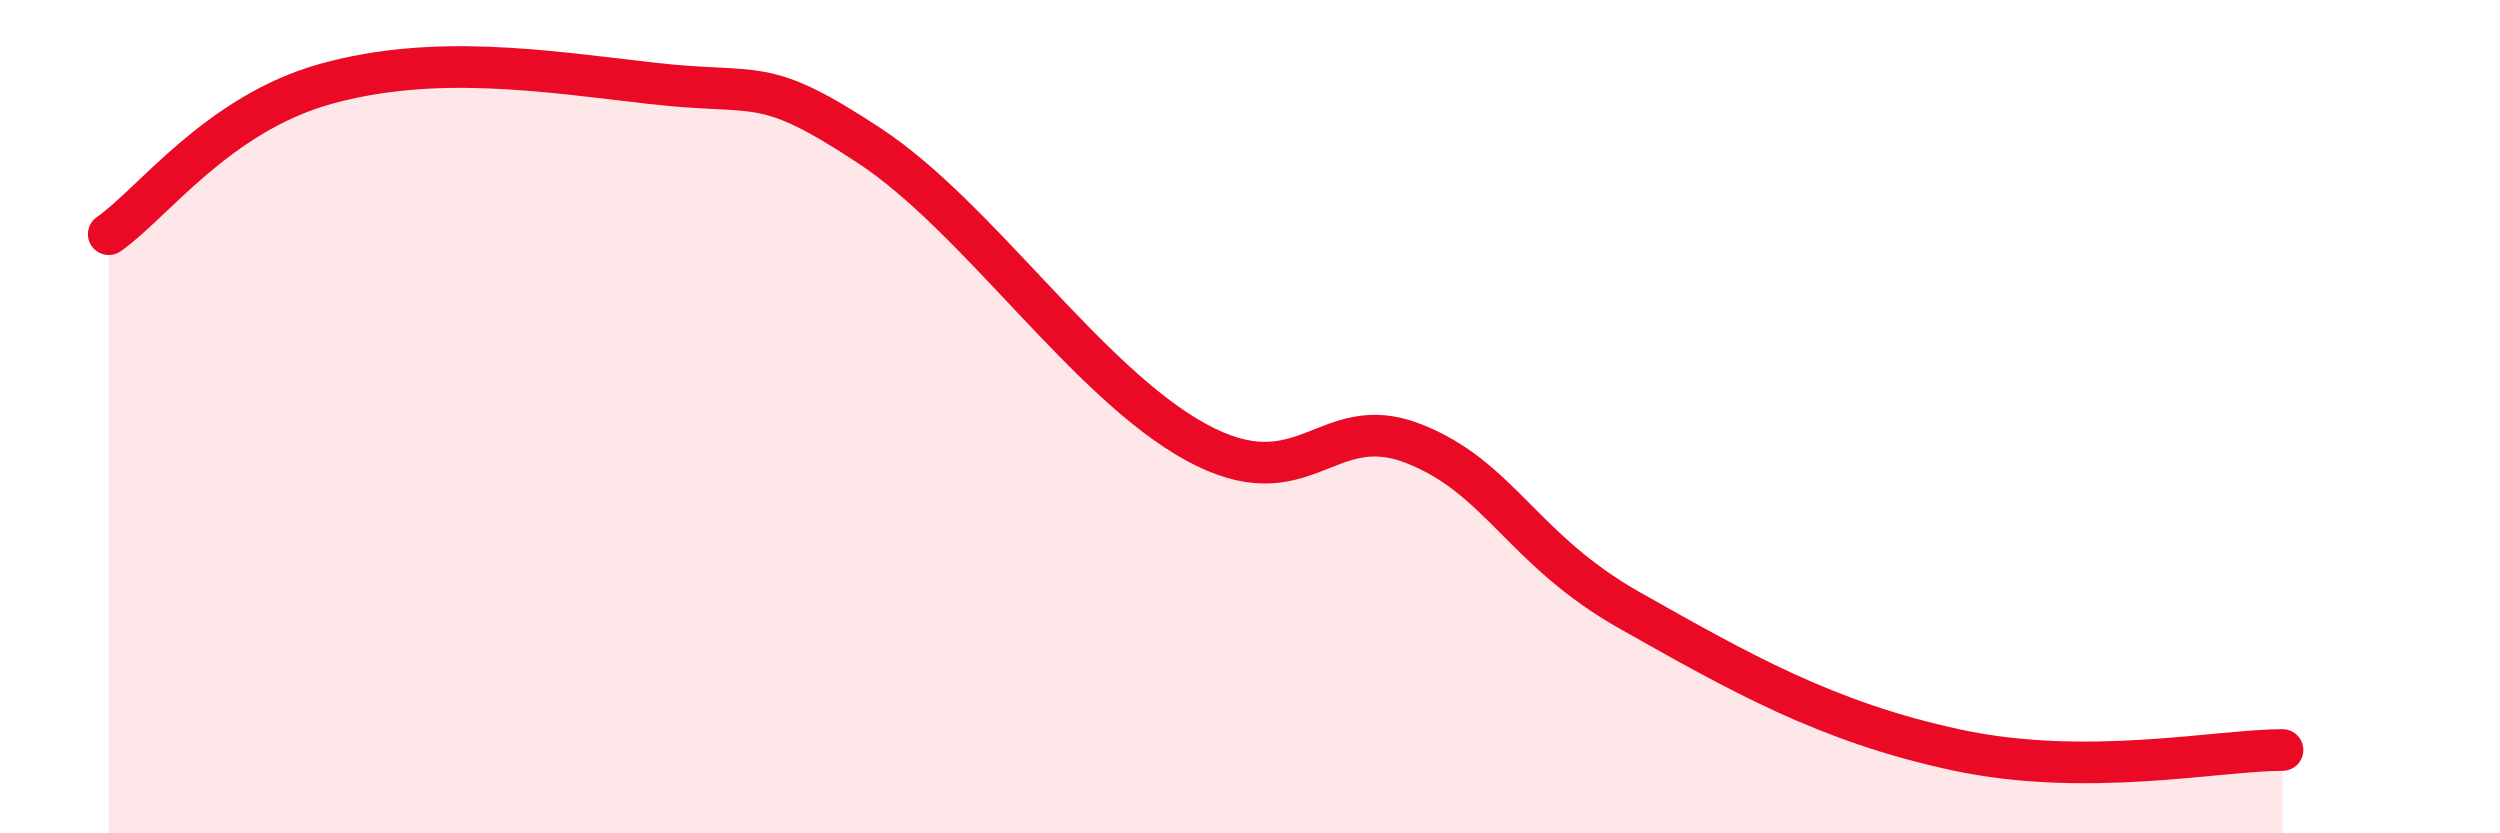
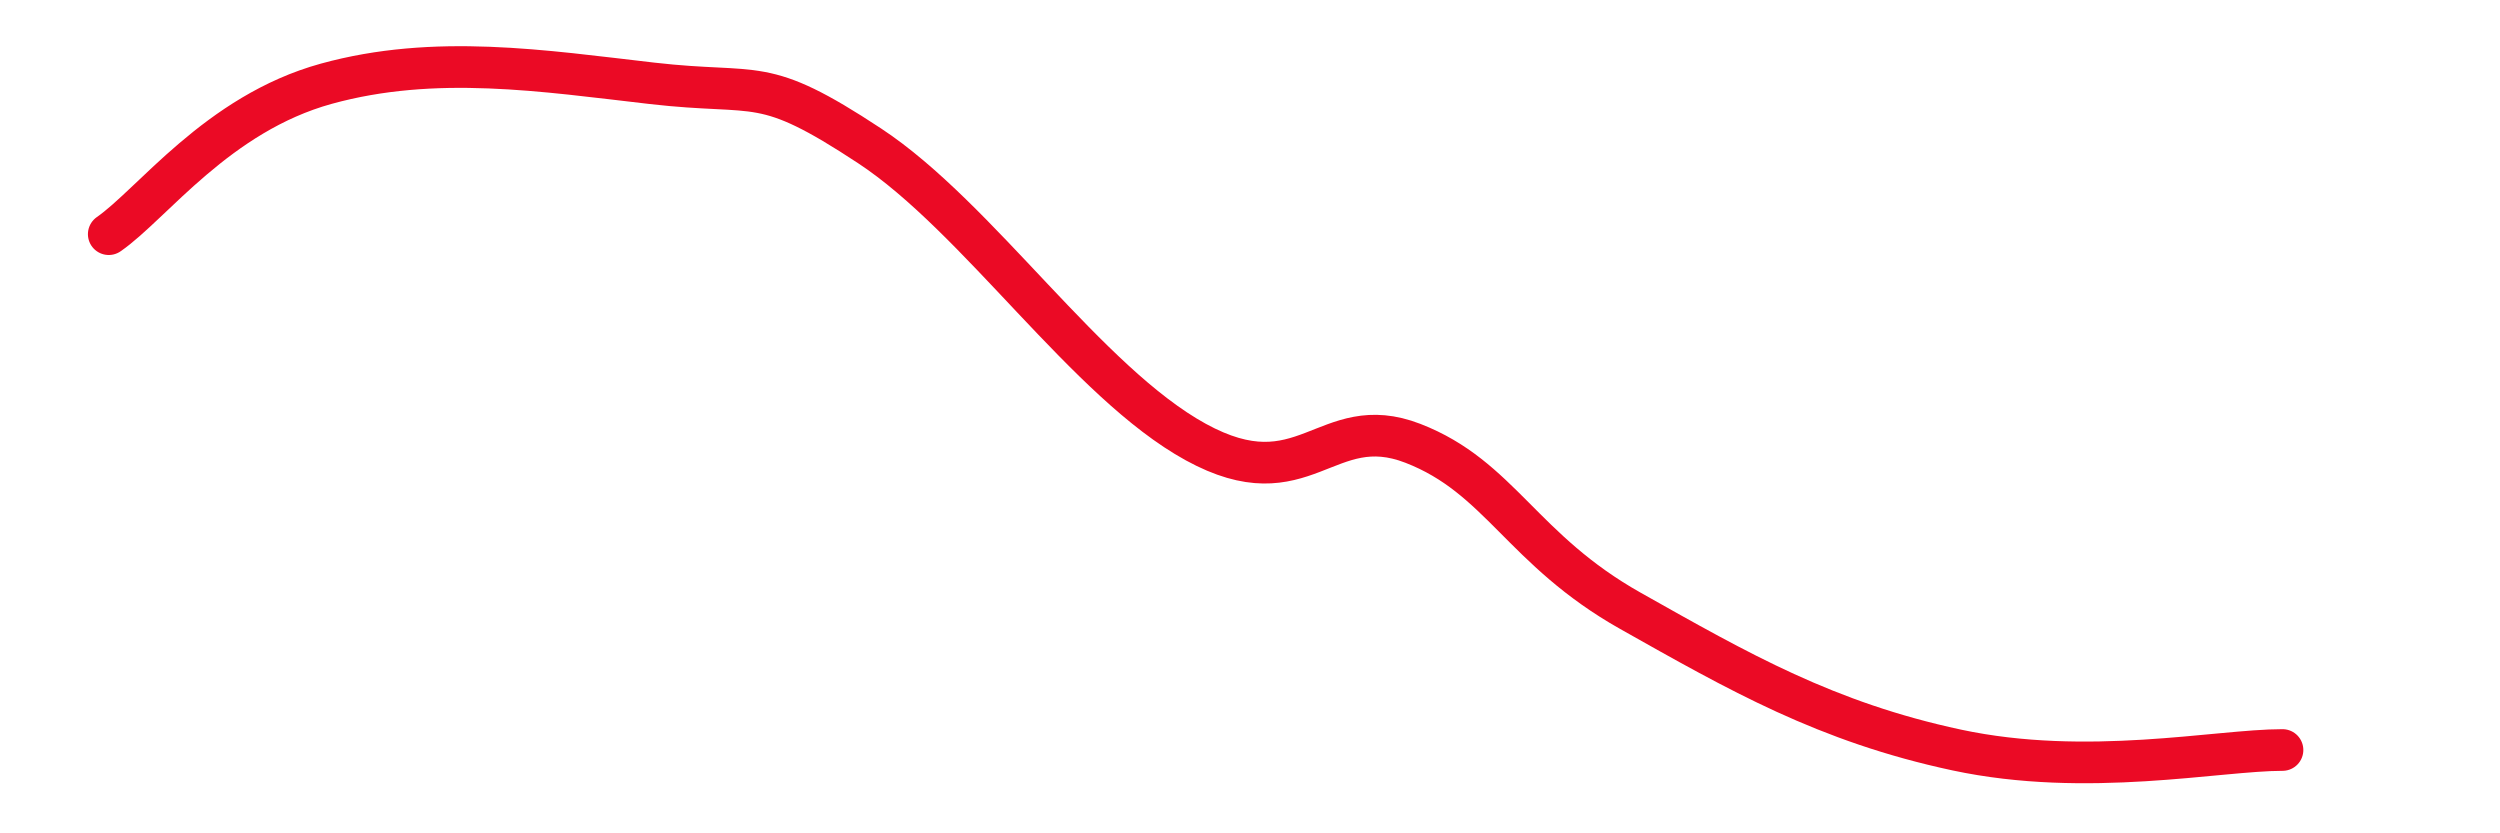
<svg xmlns="http://www.w3.org/2000/svg" width="60" height="20" viewBox="0 0 60 20">
-   <path d="M 2.61,5.62 C 3.65,4.9 5.22,2.73 7.83,2.01 C 10.44,1.29 13.04,1.7 15.65,2 C 18.26,2.3 18.26,1.78 20.87,3.5 C 23.48,5.22 26.09,9.18 28.7,10.61 C 31.31,12.04 31.82,9.83 33.91,10.64 C 36,11.45 36.52,13.19 39.13,14.66 C 41.74,16.13 43.83,17.33 46.96,18 C 50.09,18.67 53.22,18 54.78,18L54.78 20L2.61 20Z" fill="#EB0A25" opacity="0.1" stroke-linecap="round" stroke-linejoin="round" />
  <path d="M 2.61,5.62 C 3.65,4.9 5.22,2.73 7.83,2.01 C 10.44,1.29 13.04,1.7 15.65,2 C 18.26,2.3 18.26,1.78 20.87,3.5 C 23.48,5.22 26.09,9.18 28.7,10.61 C 31.31,12.04 31.82,9.83 33.91,10.64 C 36,11.45 36.52,13.19 39.13,14.66 C 41.74,16.13 43.83,17.33 46.96,18 C 50.09,18.67 53.22,18 54.78,18" stroke="#EB0A25" stroke-width="1" fill="none" stroke-linecap="round" stroke-linejoin="round" />
</svg>